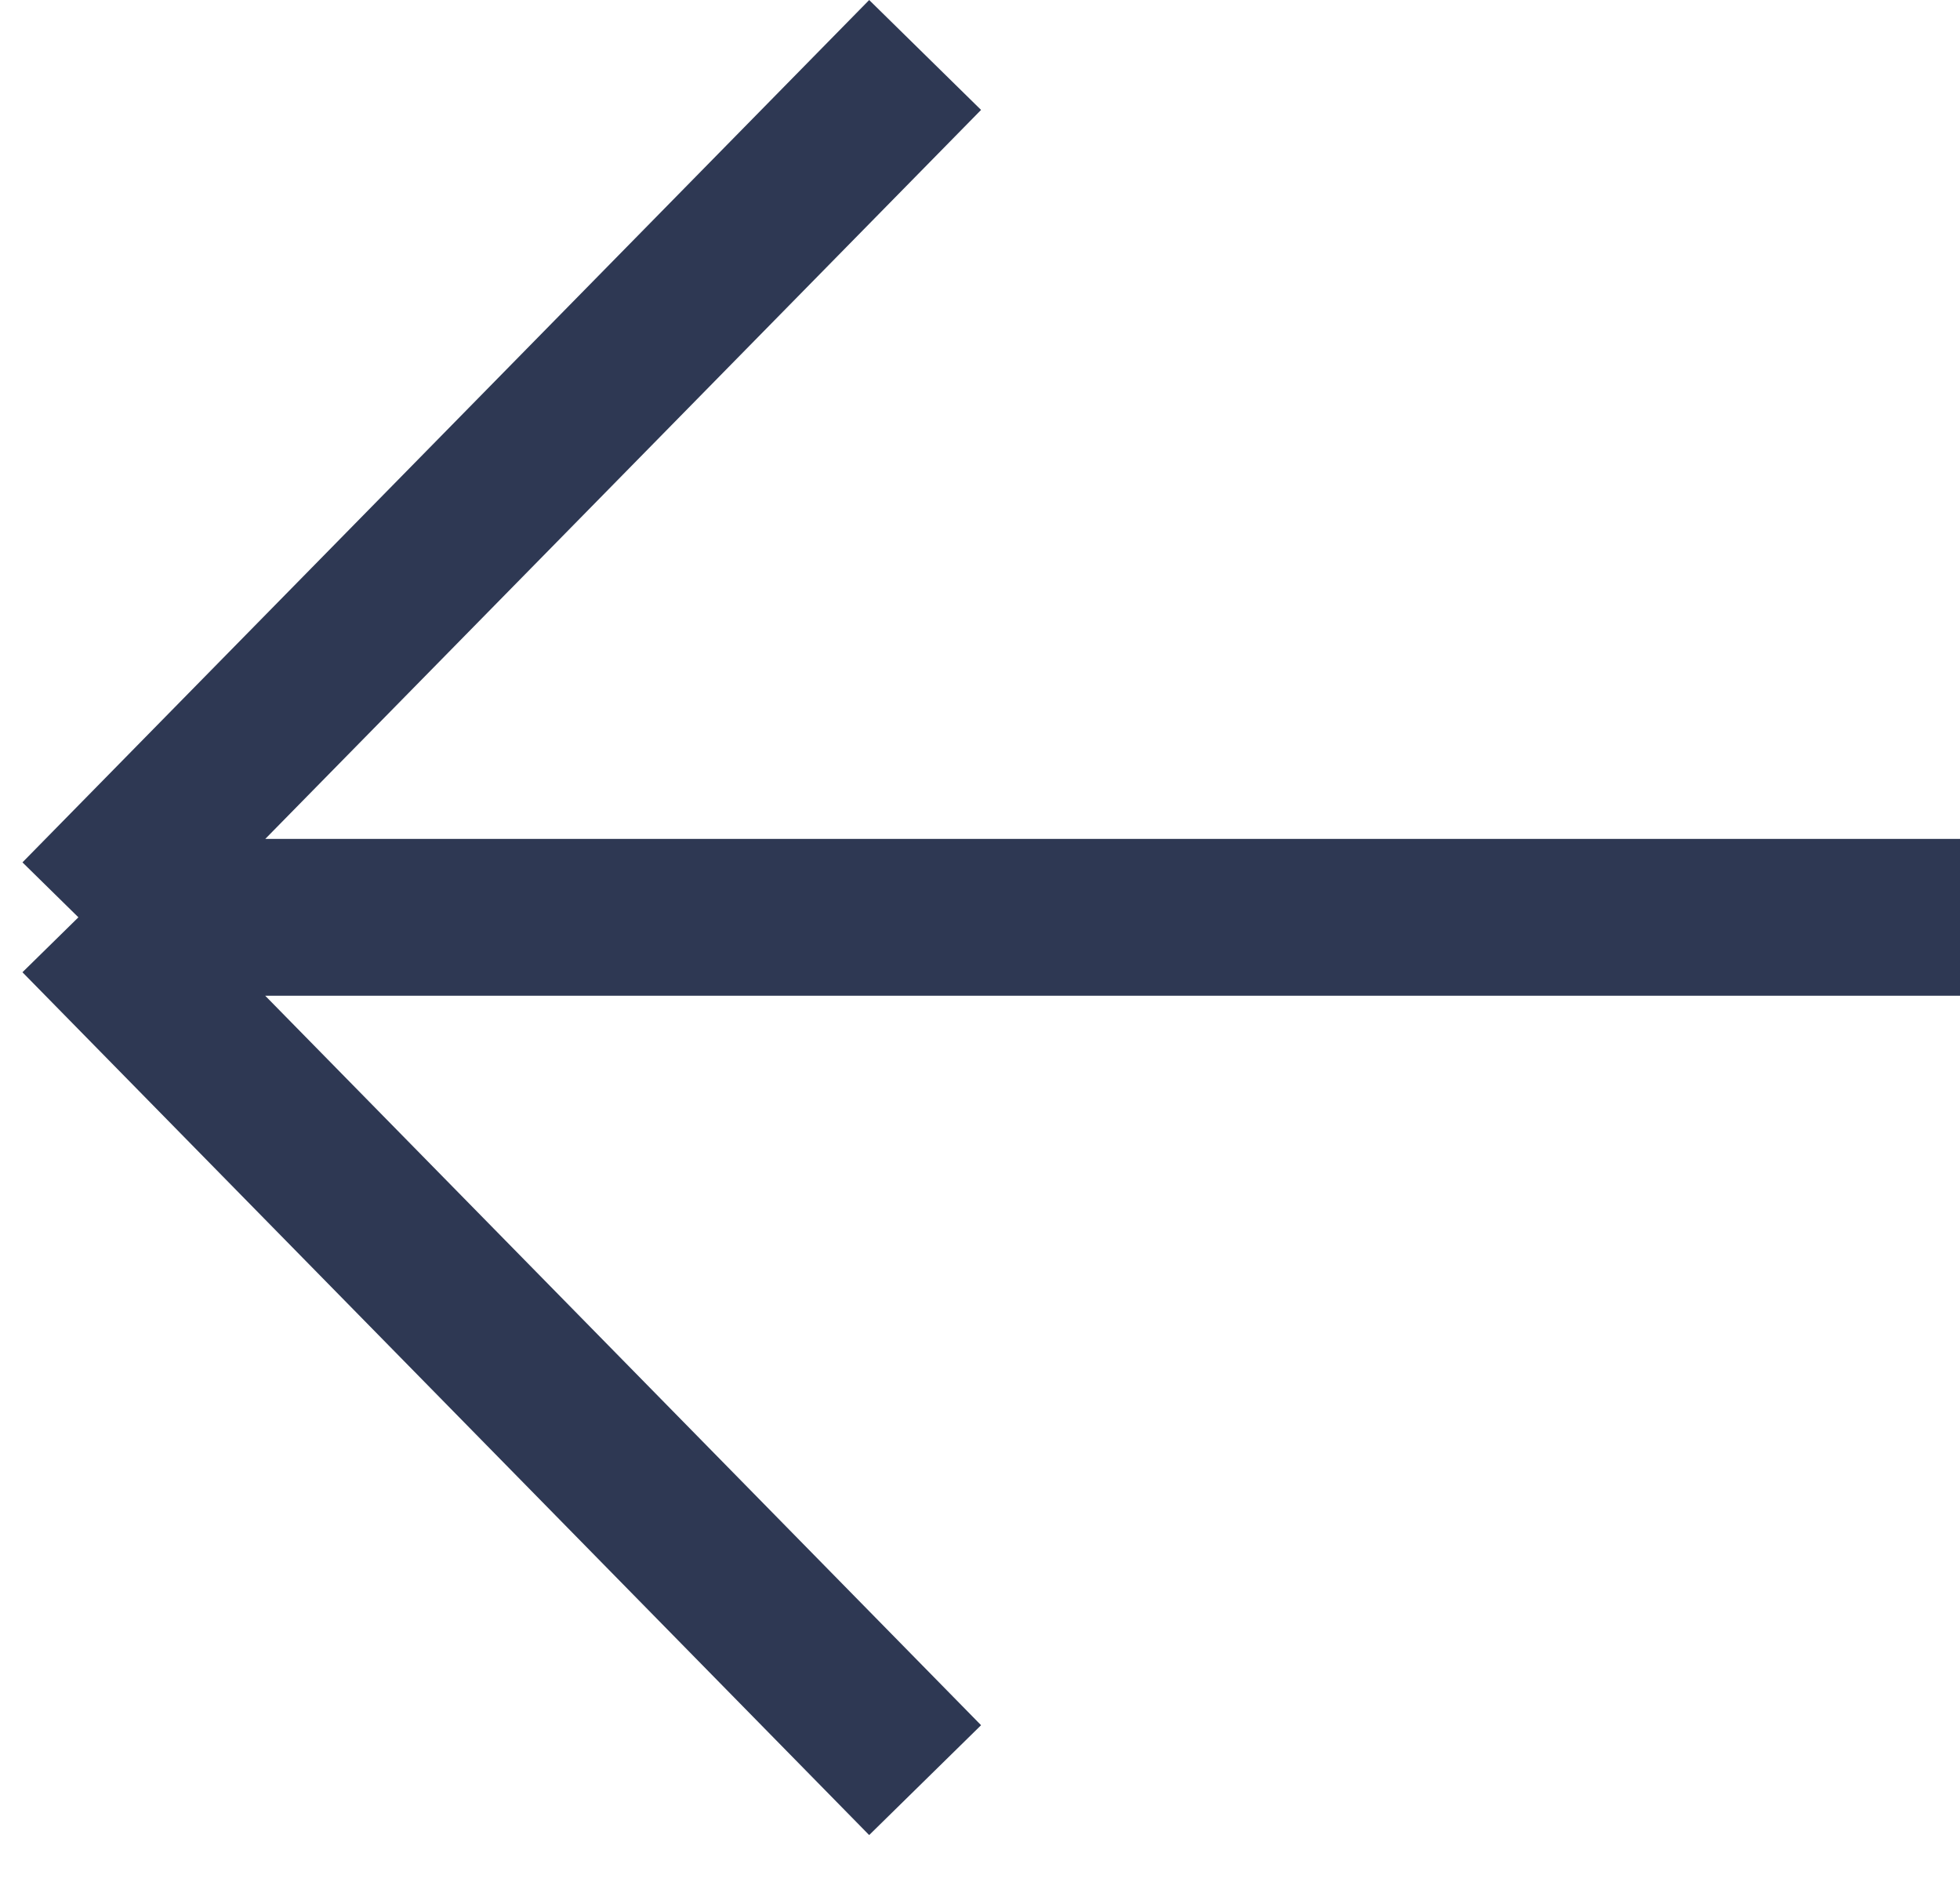
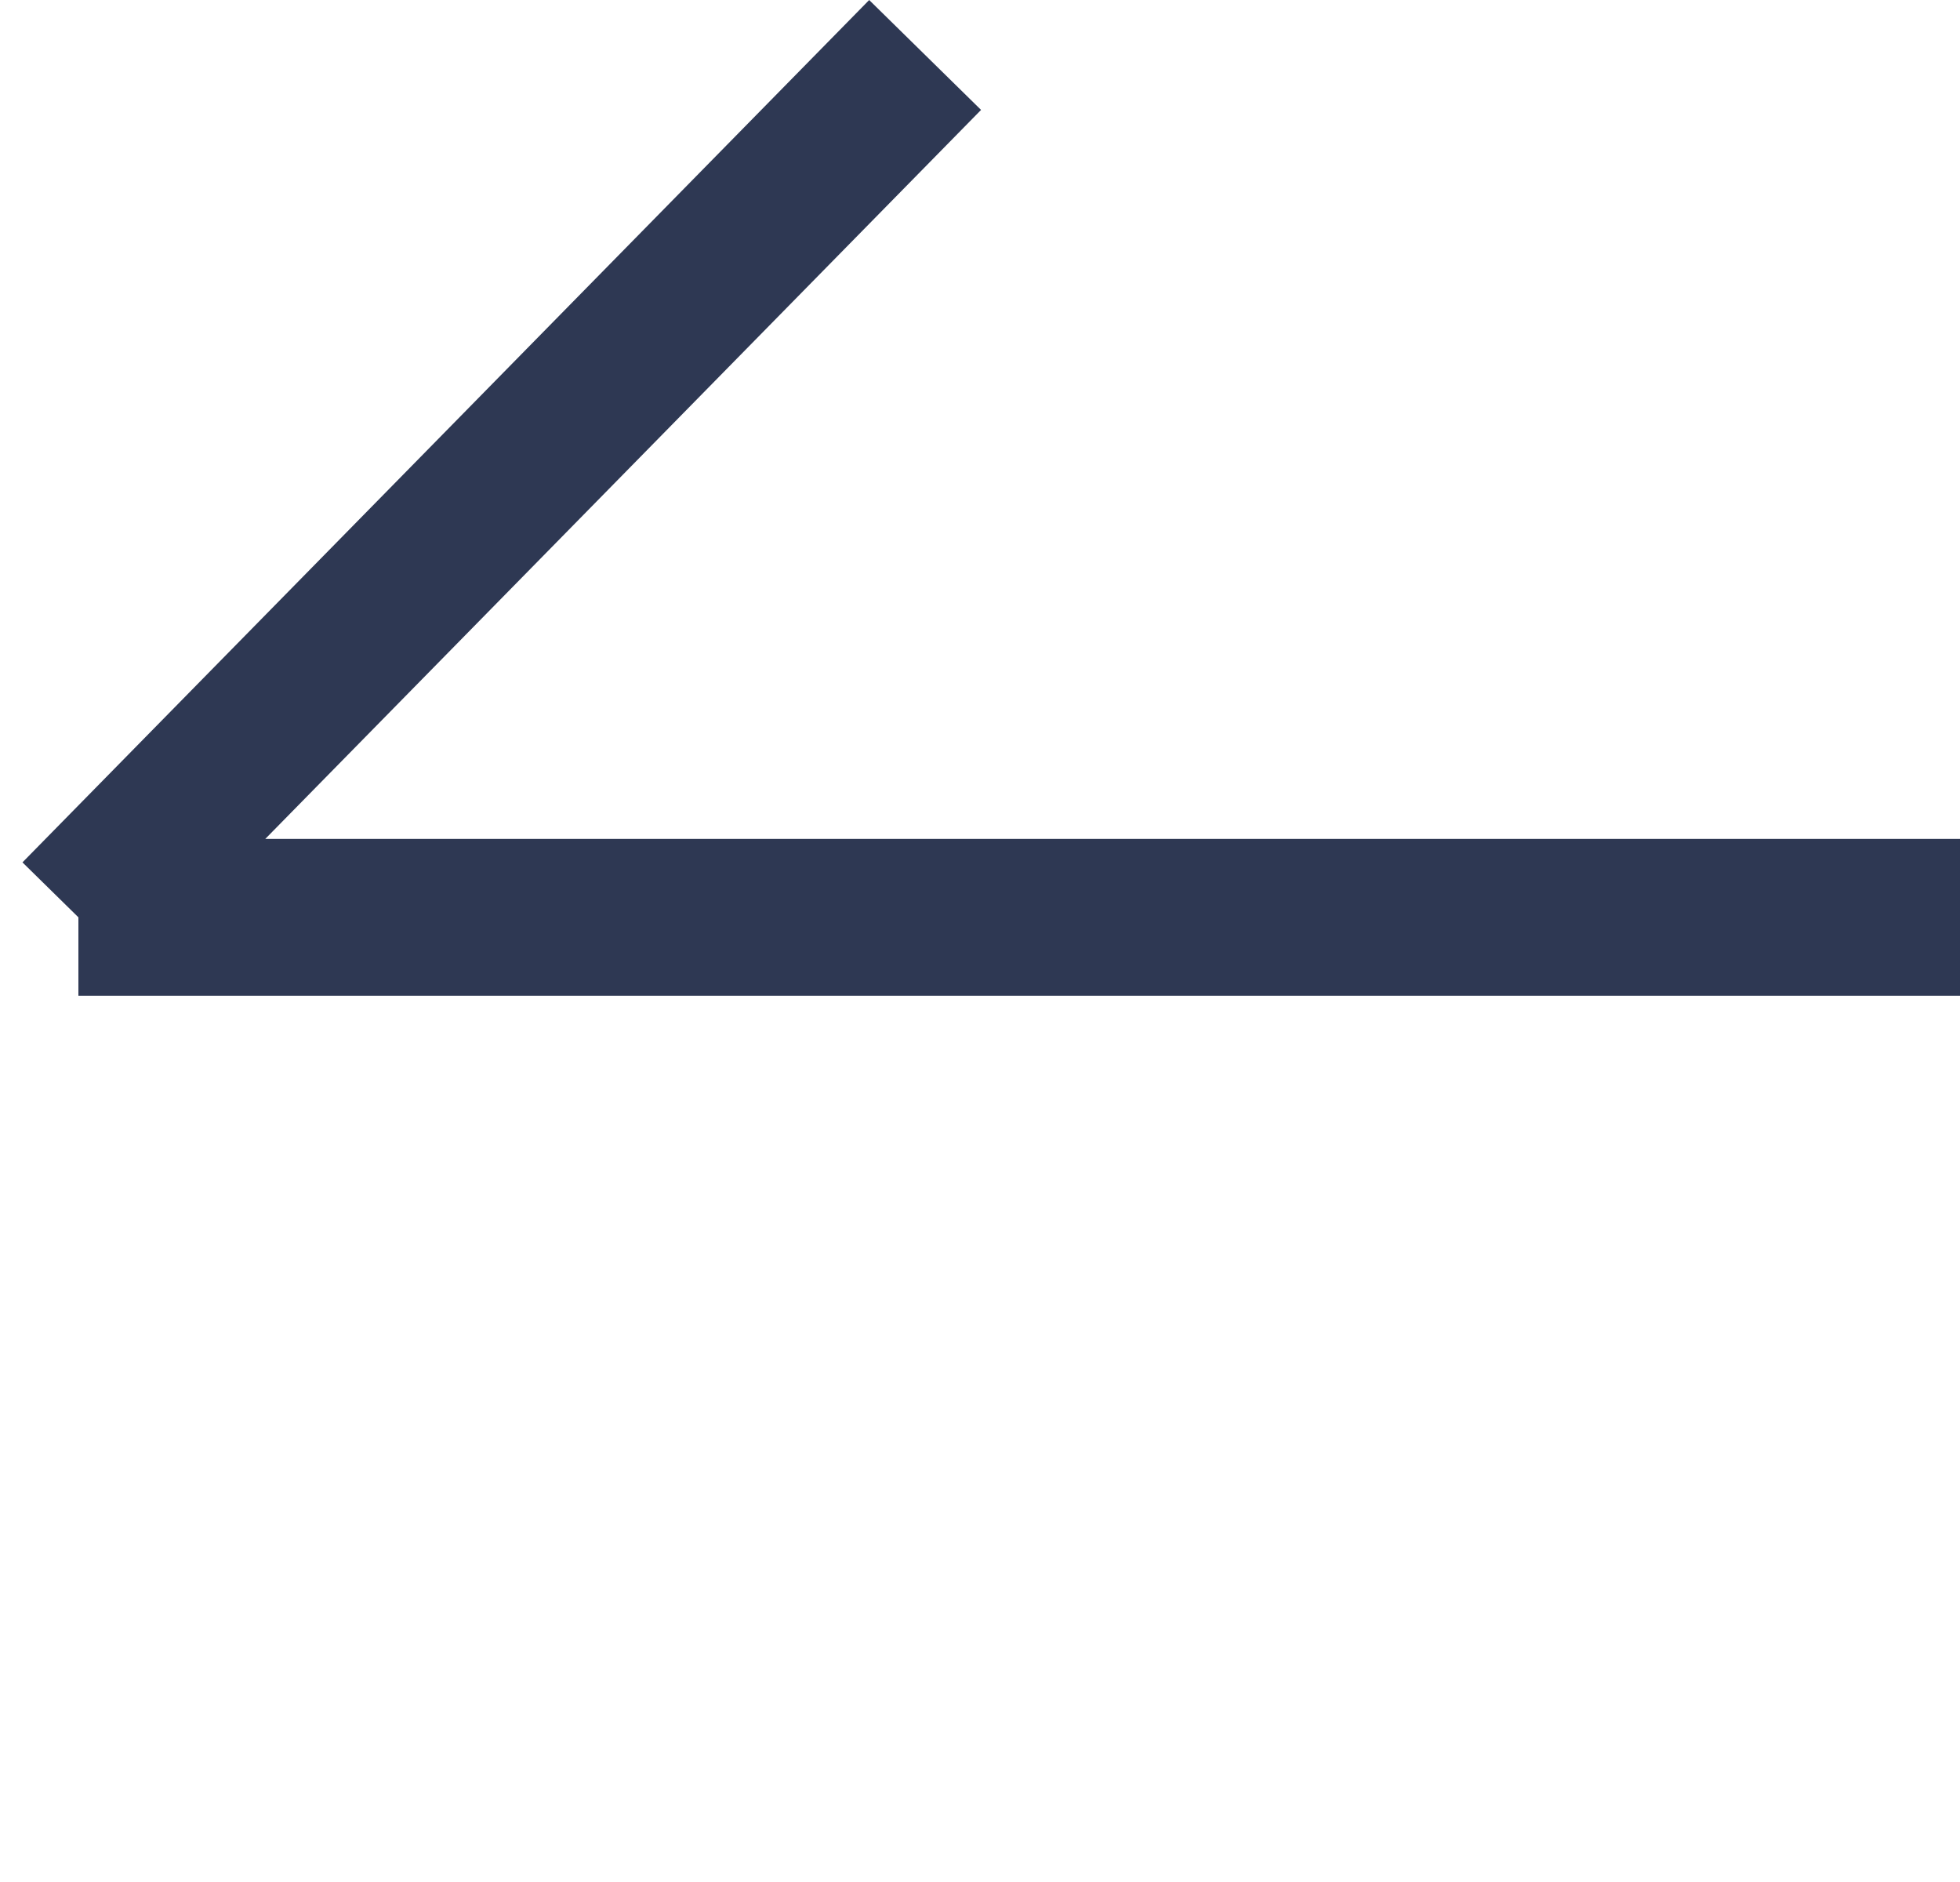
<svg xmlns="http://www.w3.org/2000/svg" width="25" height="24" viewBox="0 0 25 24" fill="none">
-   <path d="M11.8 0.701L1 11.698M1 11.698L11.8 22.701M1 11.698H25" stroke="#2E3853" stroke-width="2" stroke-linejoin="round" />
+   <path d="M11.8 0.701L1 11.698M1 11.698M1 11.698H25" stroke="#2E3853" stroke-width="2" stroke-linejoin="round" />
</svg>